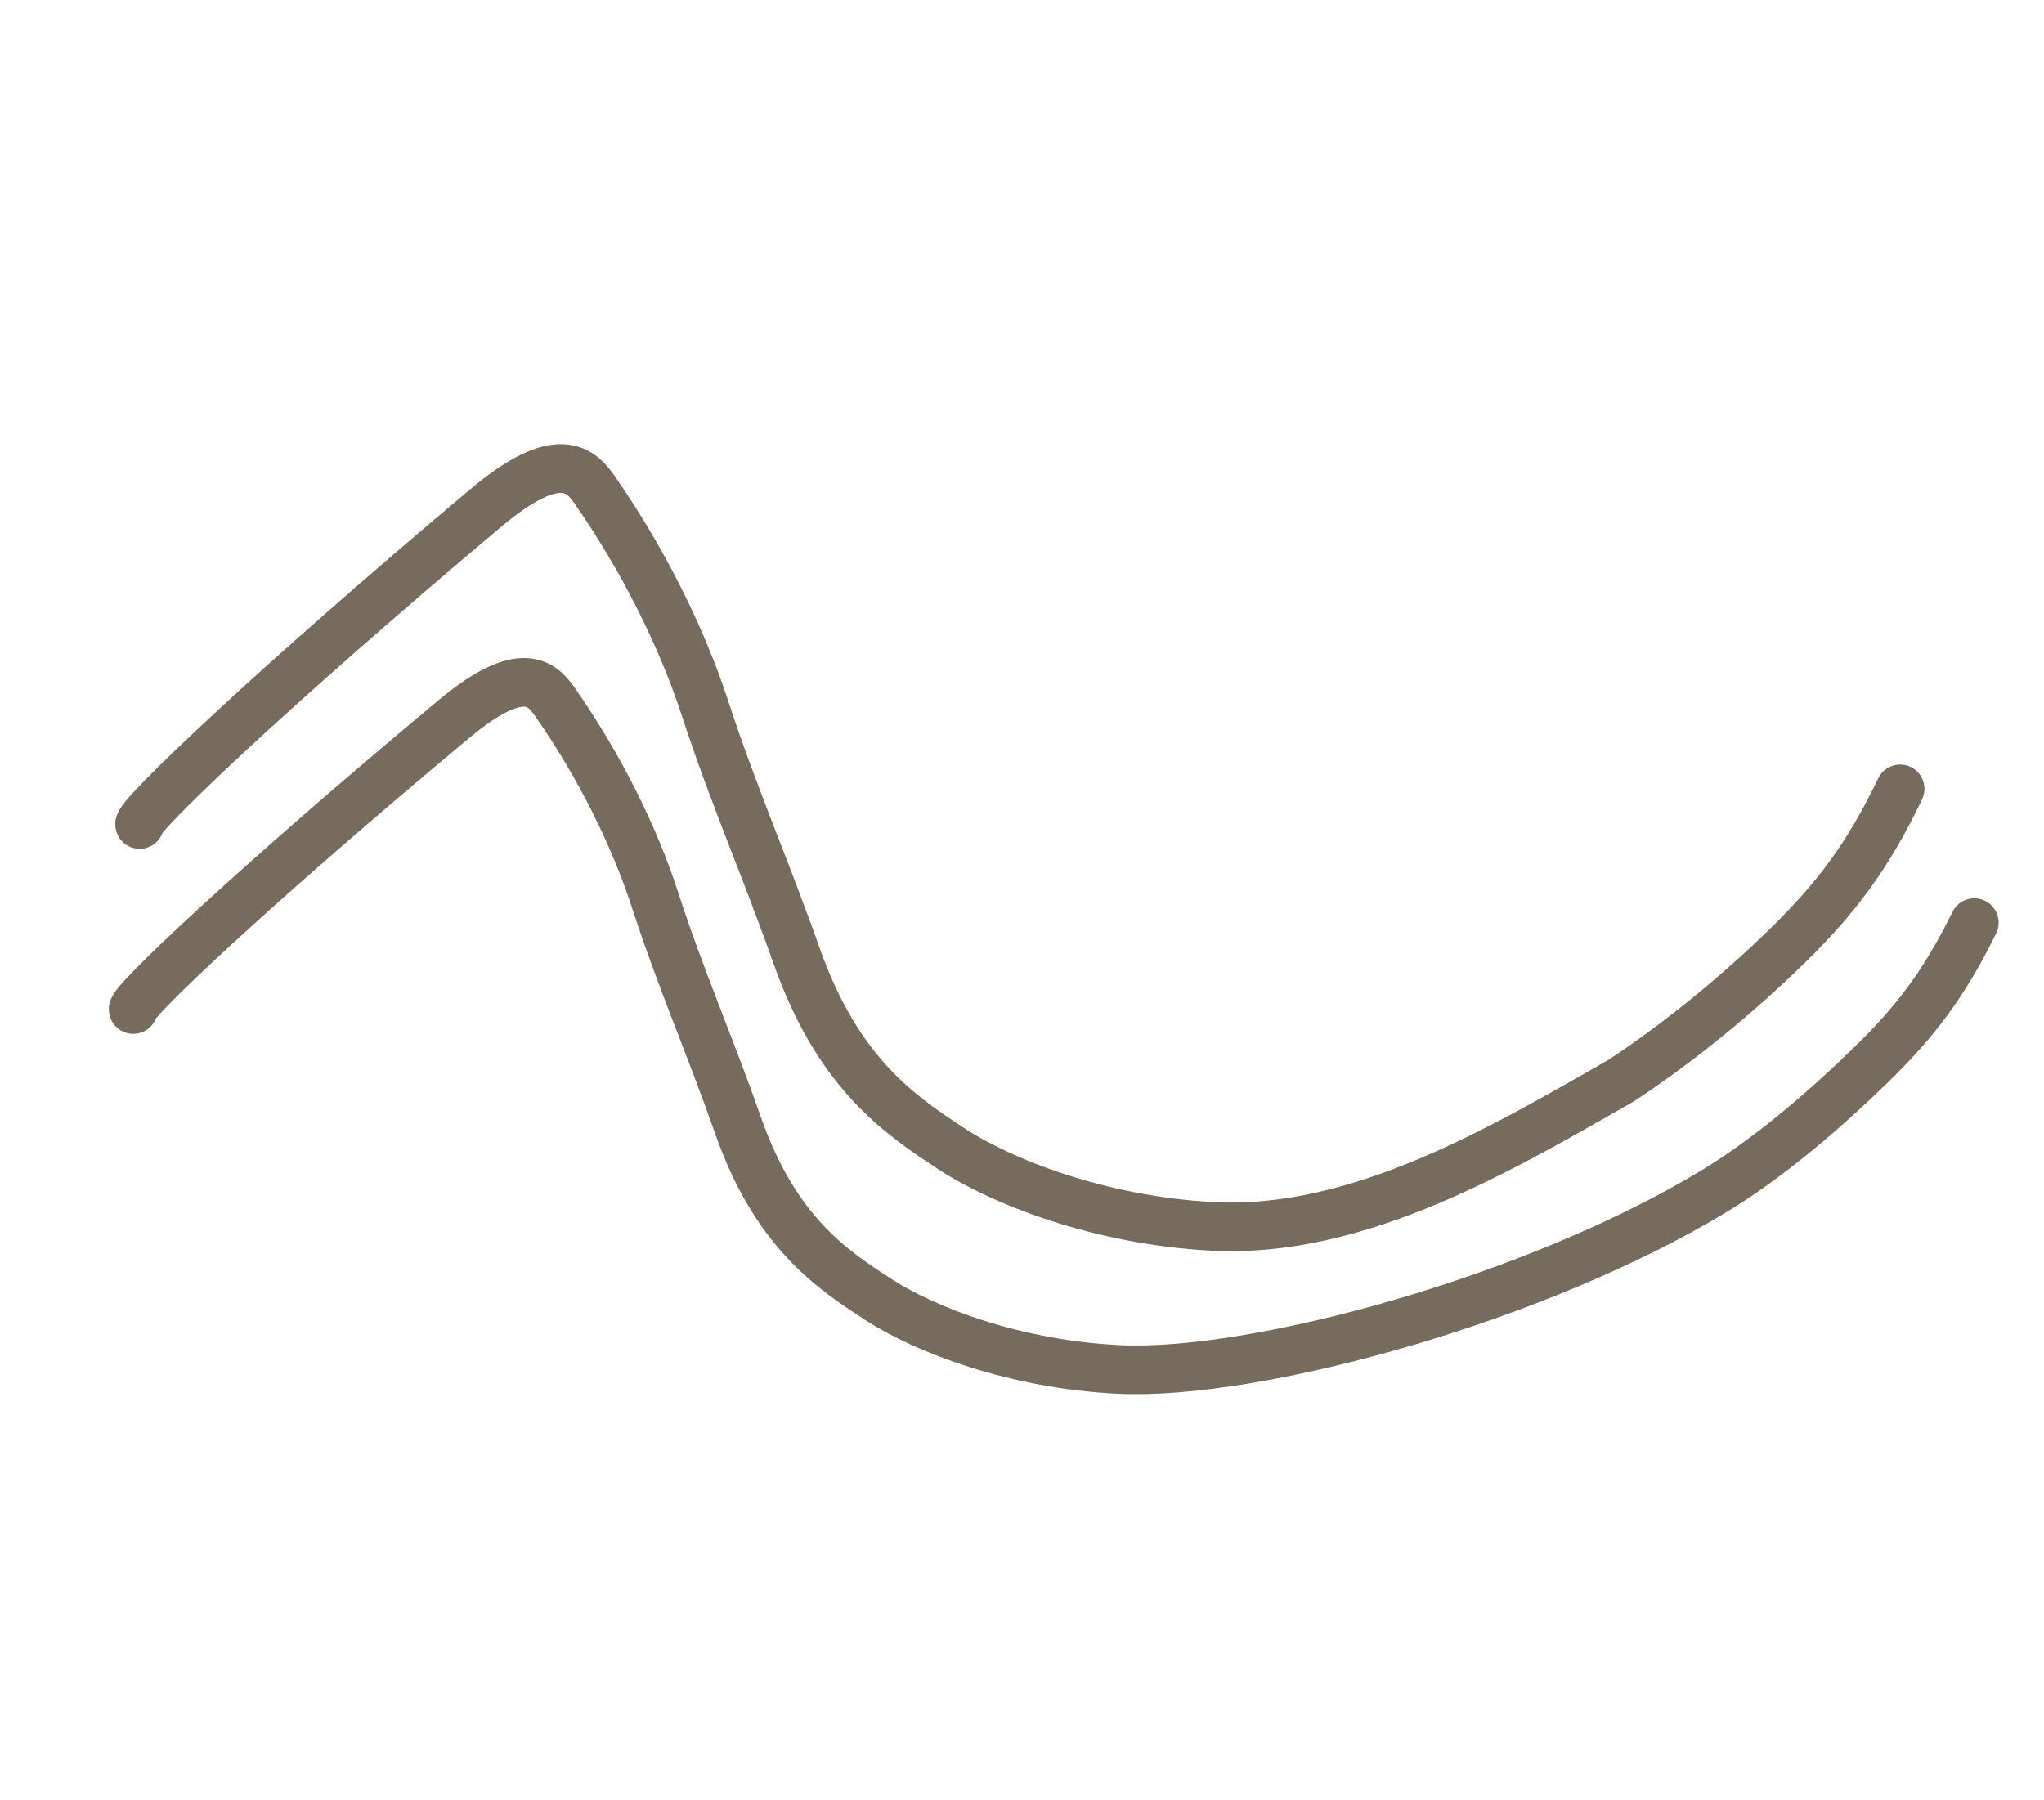
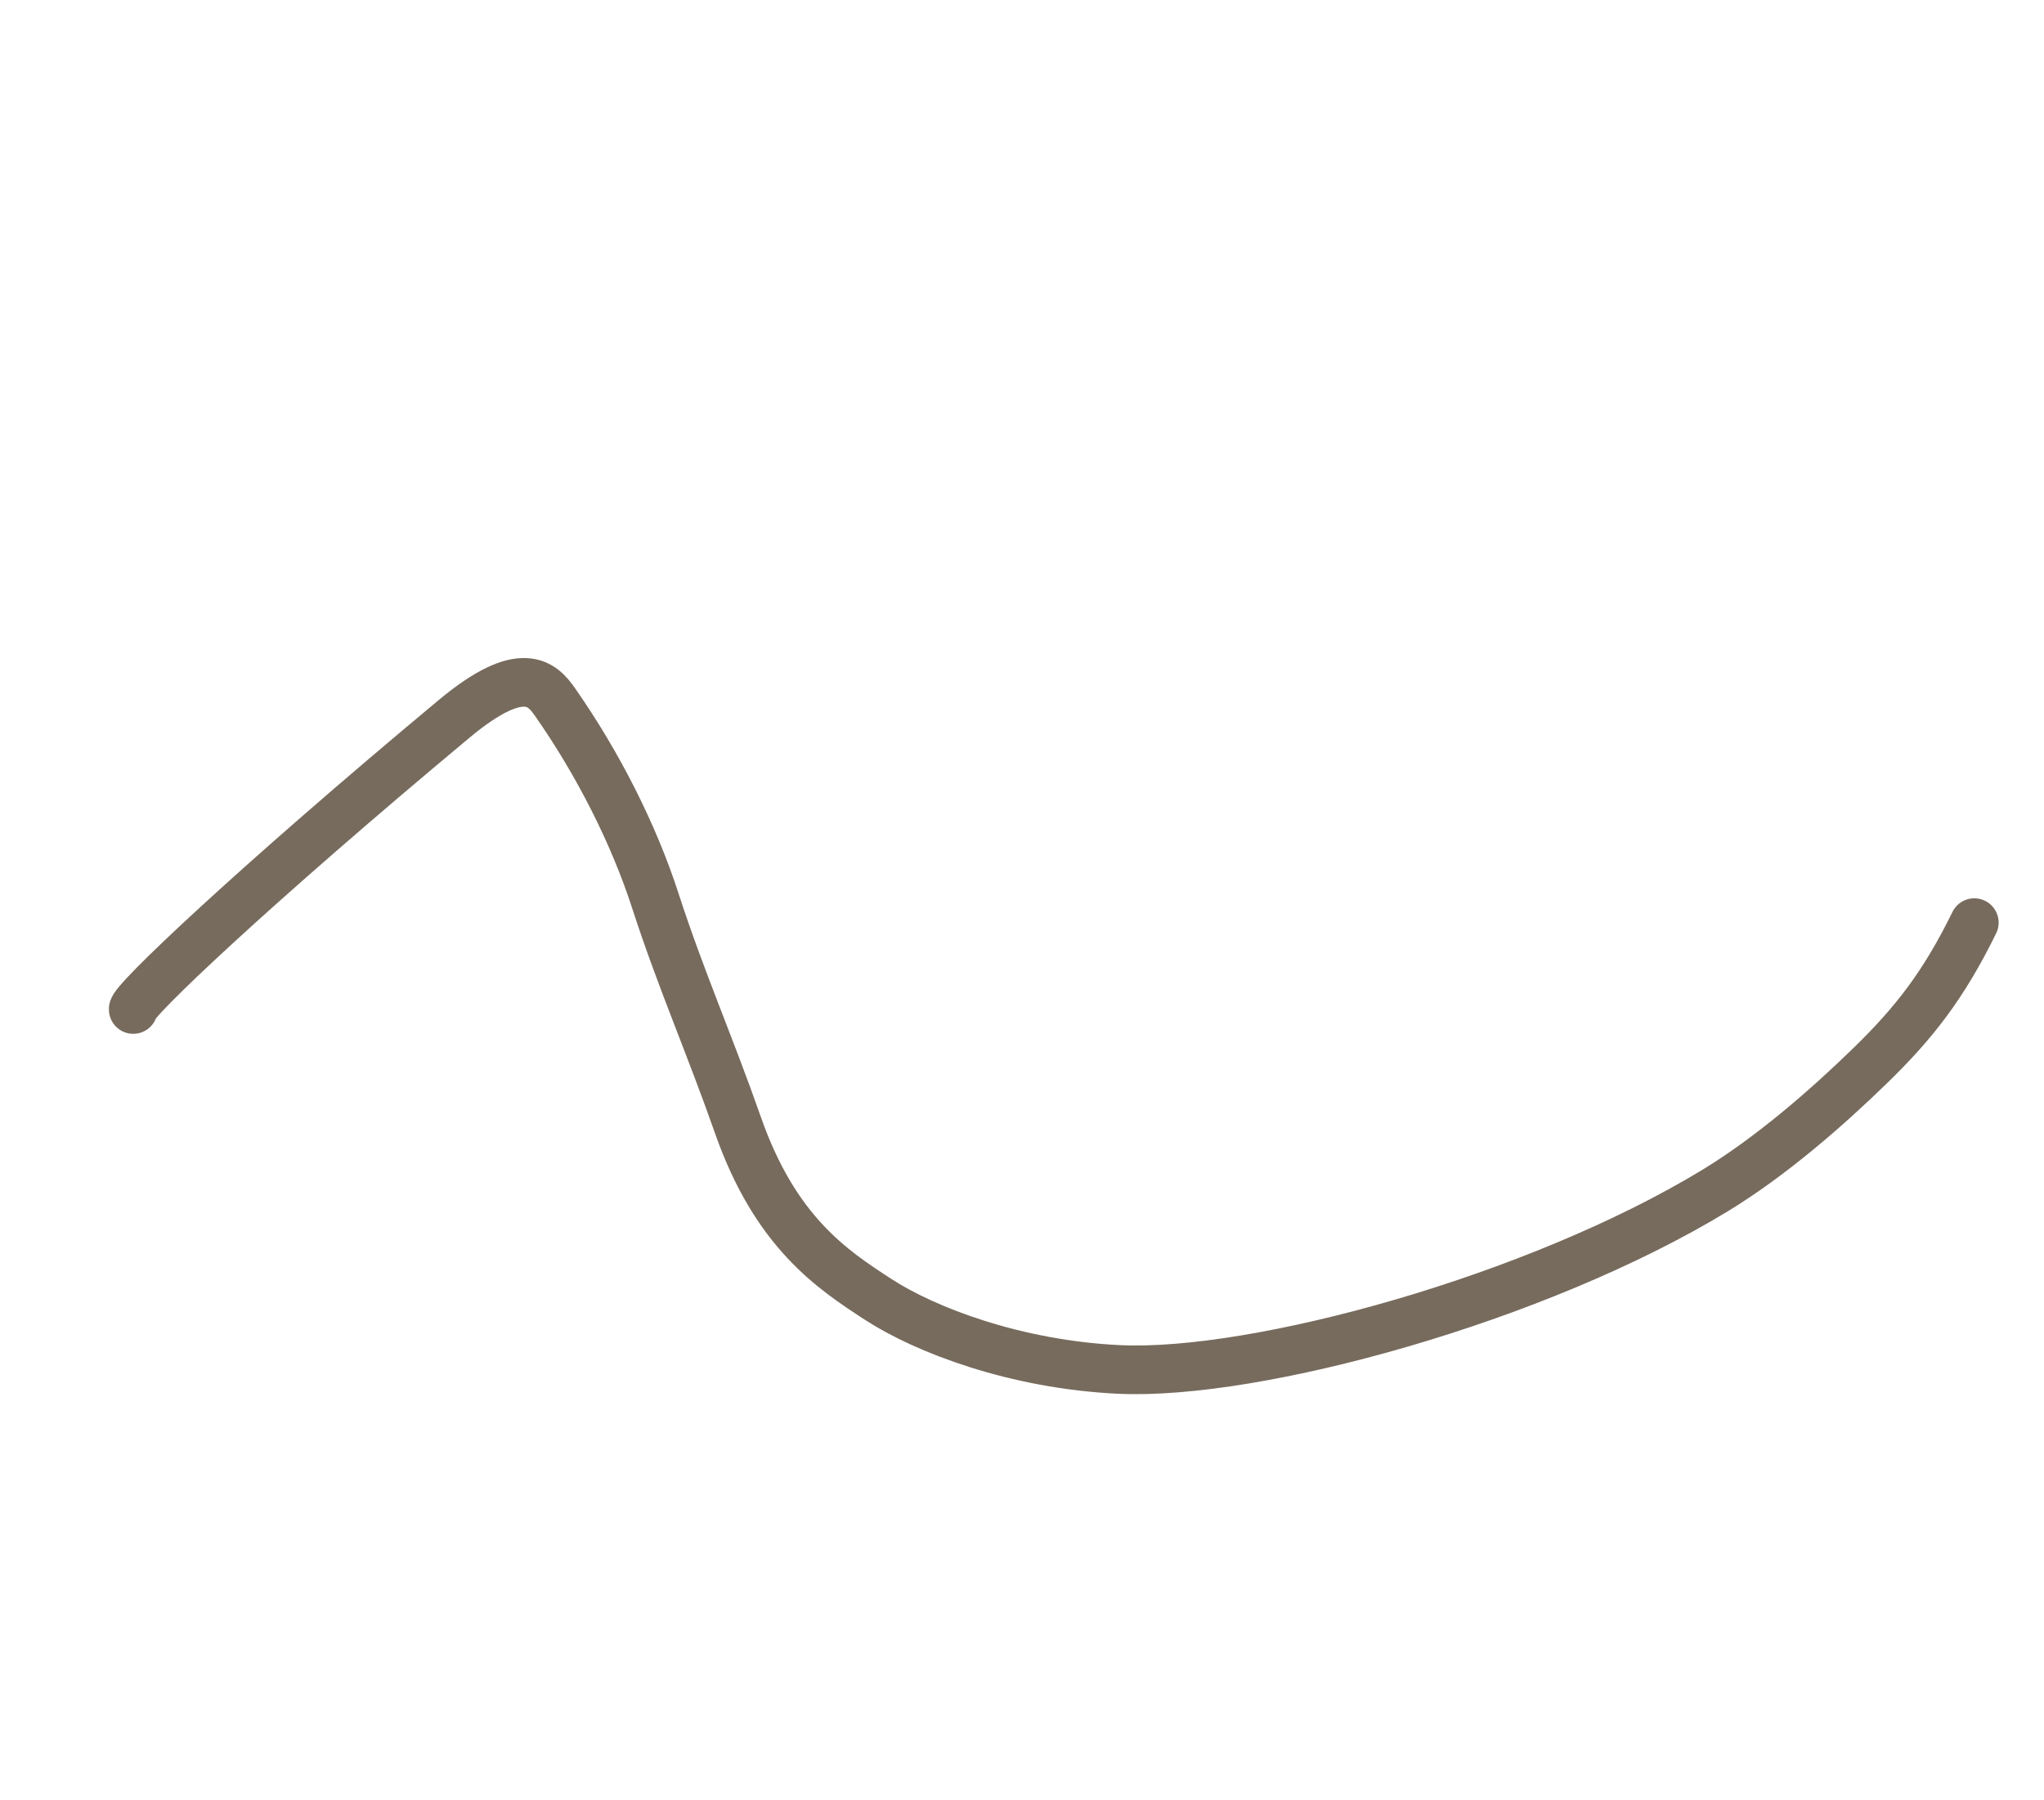
<svg xmlns="http://www.w3.org/2000/svg" width="42" height="37" viewBox="0 0 42 37" fill="none">
  <path d="M2.738 20.747C2.675 20.615 5.238 18.186 9.33 14.775C10.734 13.605 11.146 14.059 11.404 14.428C12.298 15.706 13.028 17.16 13.465 18.51C13.989 20.128 14.588 21.481 15.164 23.126C15.934 25.321 17.095 26.087 18.04 26.702C19.017 27.338 20.872 28.045 22.997 28.145C25.803 28.277 31.568 26.702 35.245 24.466C36.392 23.767 37.531 22.776 38.432 21.898C39.333 21.021 39.936 20.25 40.568 18.962" stroke="#776B5D" stroke-linecap="round" />
-   <path d="M2.869 16.945C2.801 16.8 5.564 14.154 9.978 10.443C11.493 9.17 11.943 9.67 12.226 10.077C13.205 11.485 14.007 13.085 14.491 14.569C15.071 16.347 15.73 17.835 16.368 19.643C17.219 22.056 18.483 22.905 19.513 23.586C20.578 24.291 22.595 25.079 24.901 25.204C27.947 25.369 30.953 23.55 33.308 22.211C34.523 21.413 35.777 20.374 36.748 19.418C37.719 18.462 38.368 17.622 39.044 16.213" stroke="#776B5D" stroke-linecap="round" />
</svg>